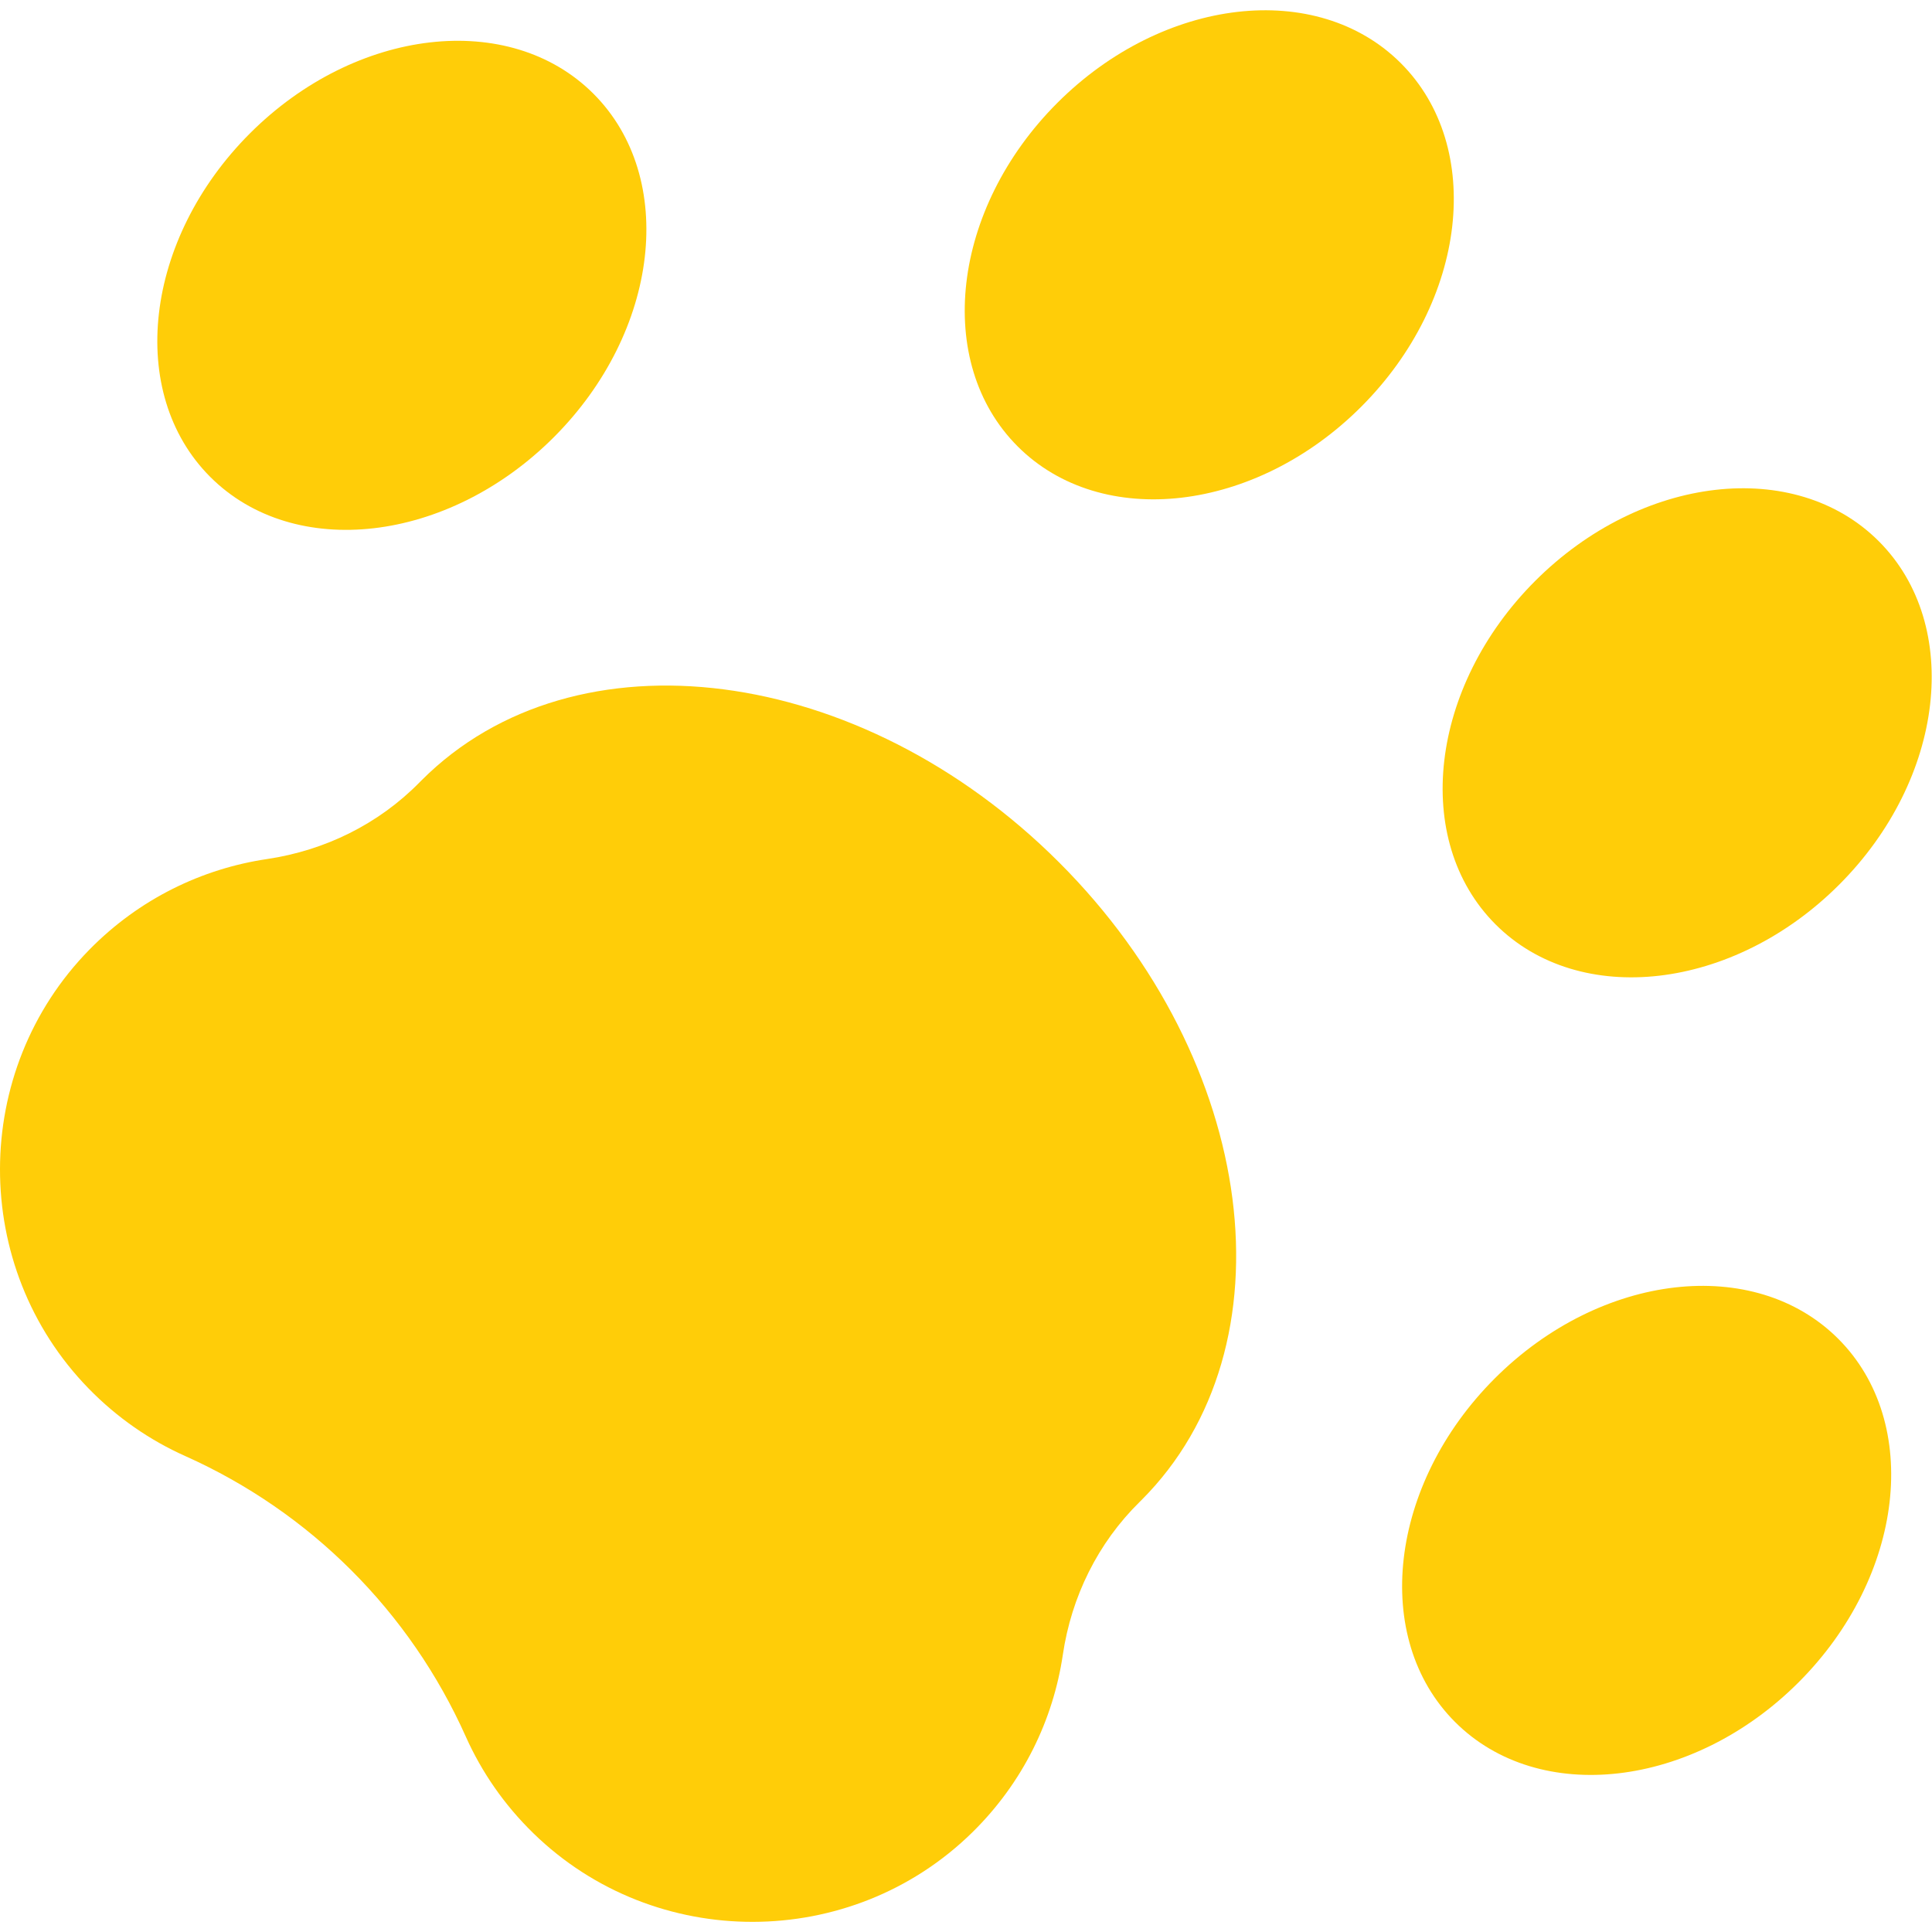
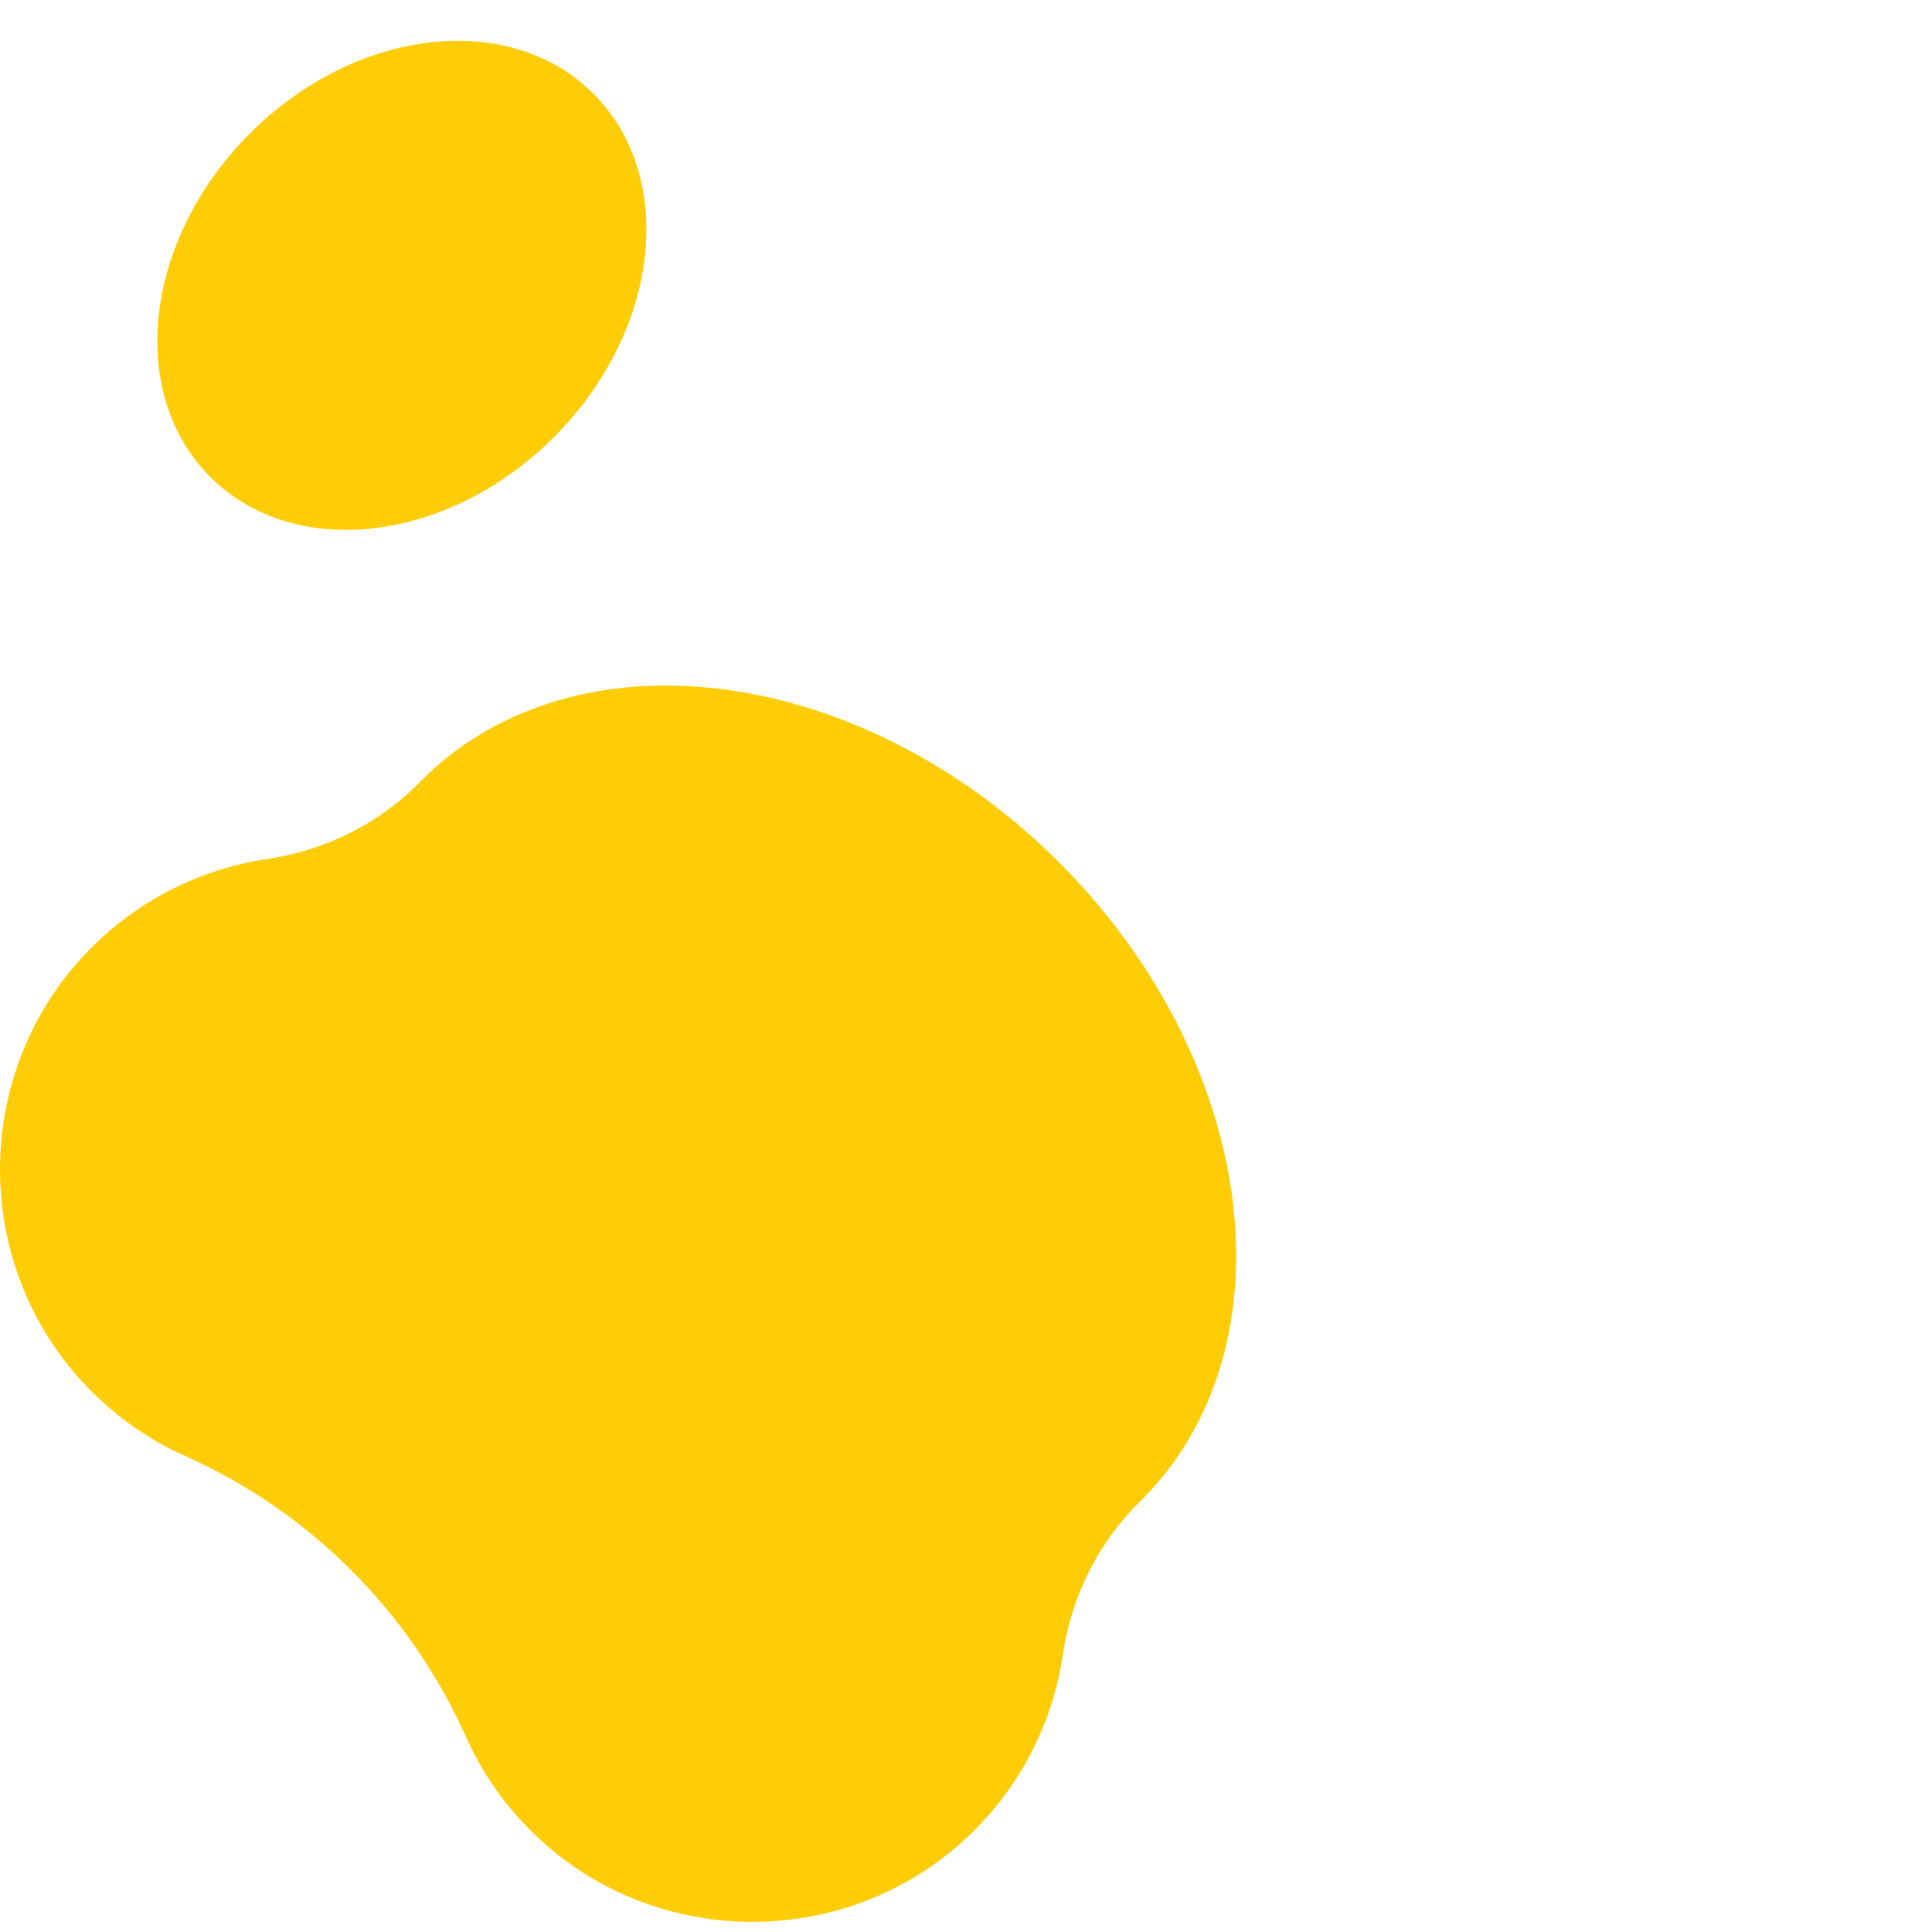
<svg xmlns="http://www.w3.org/2000/svg" id="Capa_1" height="512px" viewBox="0 0 512 512" width="512px">
  <g>
    <g id="XMLID_195_">
      <path id="XMLID_441_" d="m281.668 438.487c2.27-15.358 9.277-29.579 20.348-40.462.167-.164.333-.328.498-.494 40.633-40.633 30.868-116.277-21.81-168.956-52.679-52.679-128.323-62.443-168.956-21.81-.181.181-.361.363-.541.546-10.866 11.072-25.083 18.067-40.428 20.344-17.263 2.562-33.875 10.56-47.072 23.996-31.523 32.096-31.623 84.115-.216 116.324 7.569 7.763 16.273 13.726 25.586 17.891 33.156 14.828 59.543 41.215 74.371 74.371 4.165 9.313 10.128 18.016 17.891 25.585 32.215 31.414 84.247 31.307 116.341-.23 13.44-13.206 21.435-29.831 23.988-47.105z" data-original="#000000" class="active-path" data-old_color="#000000" fill="#FFCD08" />
-       <ellipse id="XMLID_481_" cx="320.511" cy="67.5" rx="71.818" ry="56.95" transform="matrix(.707 -.707 .707 .707 46.146 246.406)" data-original="#000000" class="active-path" data-old_color="#000000" fill="#FFCD08" />
      <ellipse id="XMLID_483_" cx="106.514" cy="75.612" rx="71.818" ry="56.95" transform="matrix(.707 -.707 .707 .707 -22.269 97.463)" data-original="#000000" class="active-path" data-old_color="#000000" fill="#FFCD08" />
-       <ellipse id="XMLID_84_" cx="447.186" cy="194.175" rx="71.818" ry="56.95" transform="matrix(.707 -.707 .707 .707 -6.325 373.08)" data-original="#000000" class="active-path" data-old_color="#000000" fill="#FFCD08" />
-       <ellipse id="XMLID_5_" cx="436.47" cy="405.568" rx="71.818" ry="56.95" transform="matrix(.707 -.707 .707 .707 -158.941 427.419)" data-original="#000000" class="active-path" data-old_color="#000000" fill="#FFCD08" />
    </g>
  </g>
</svg>